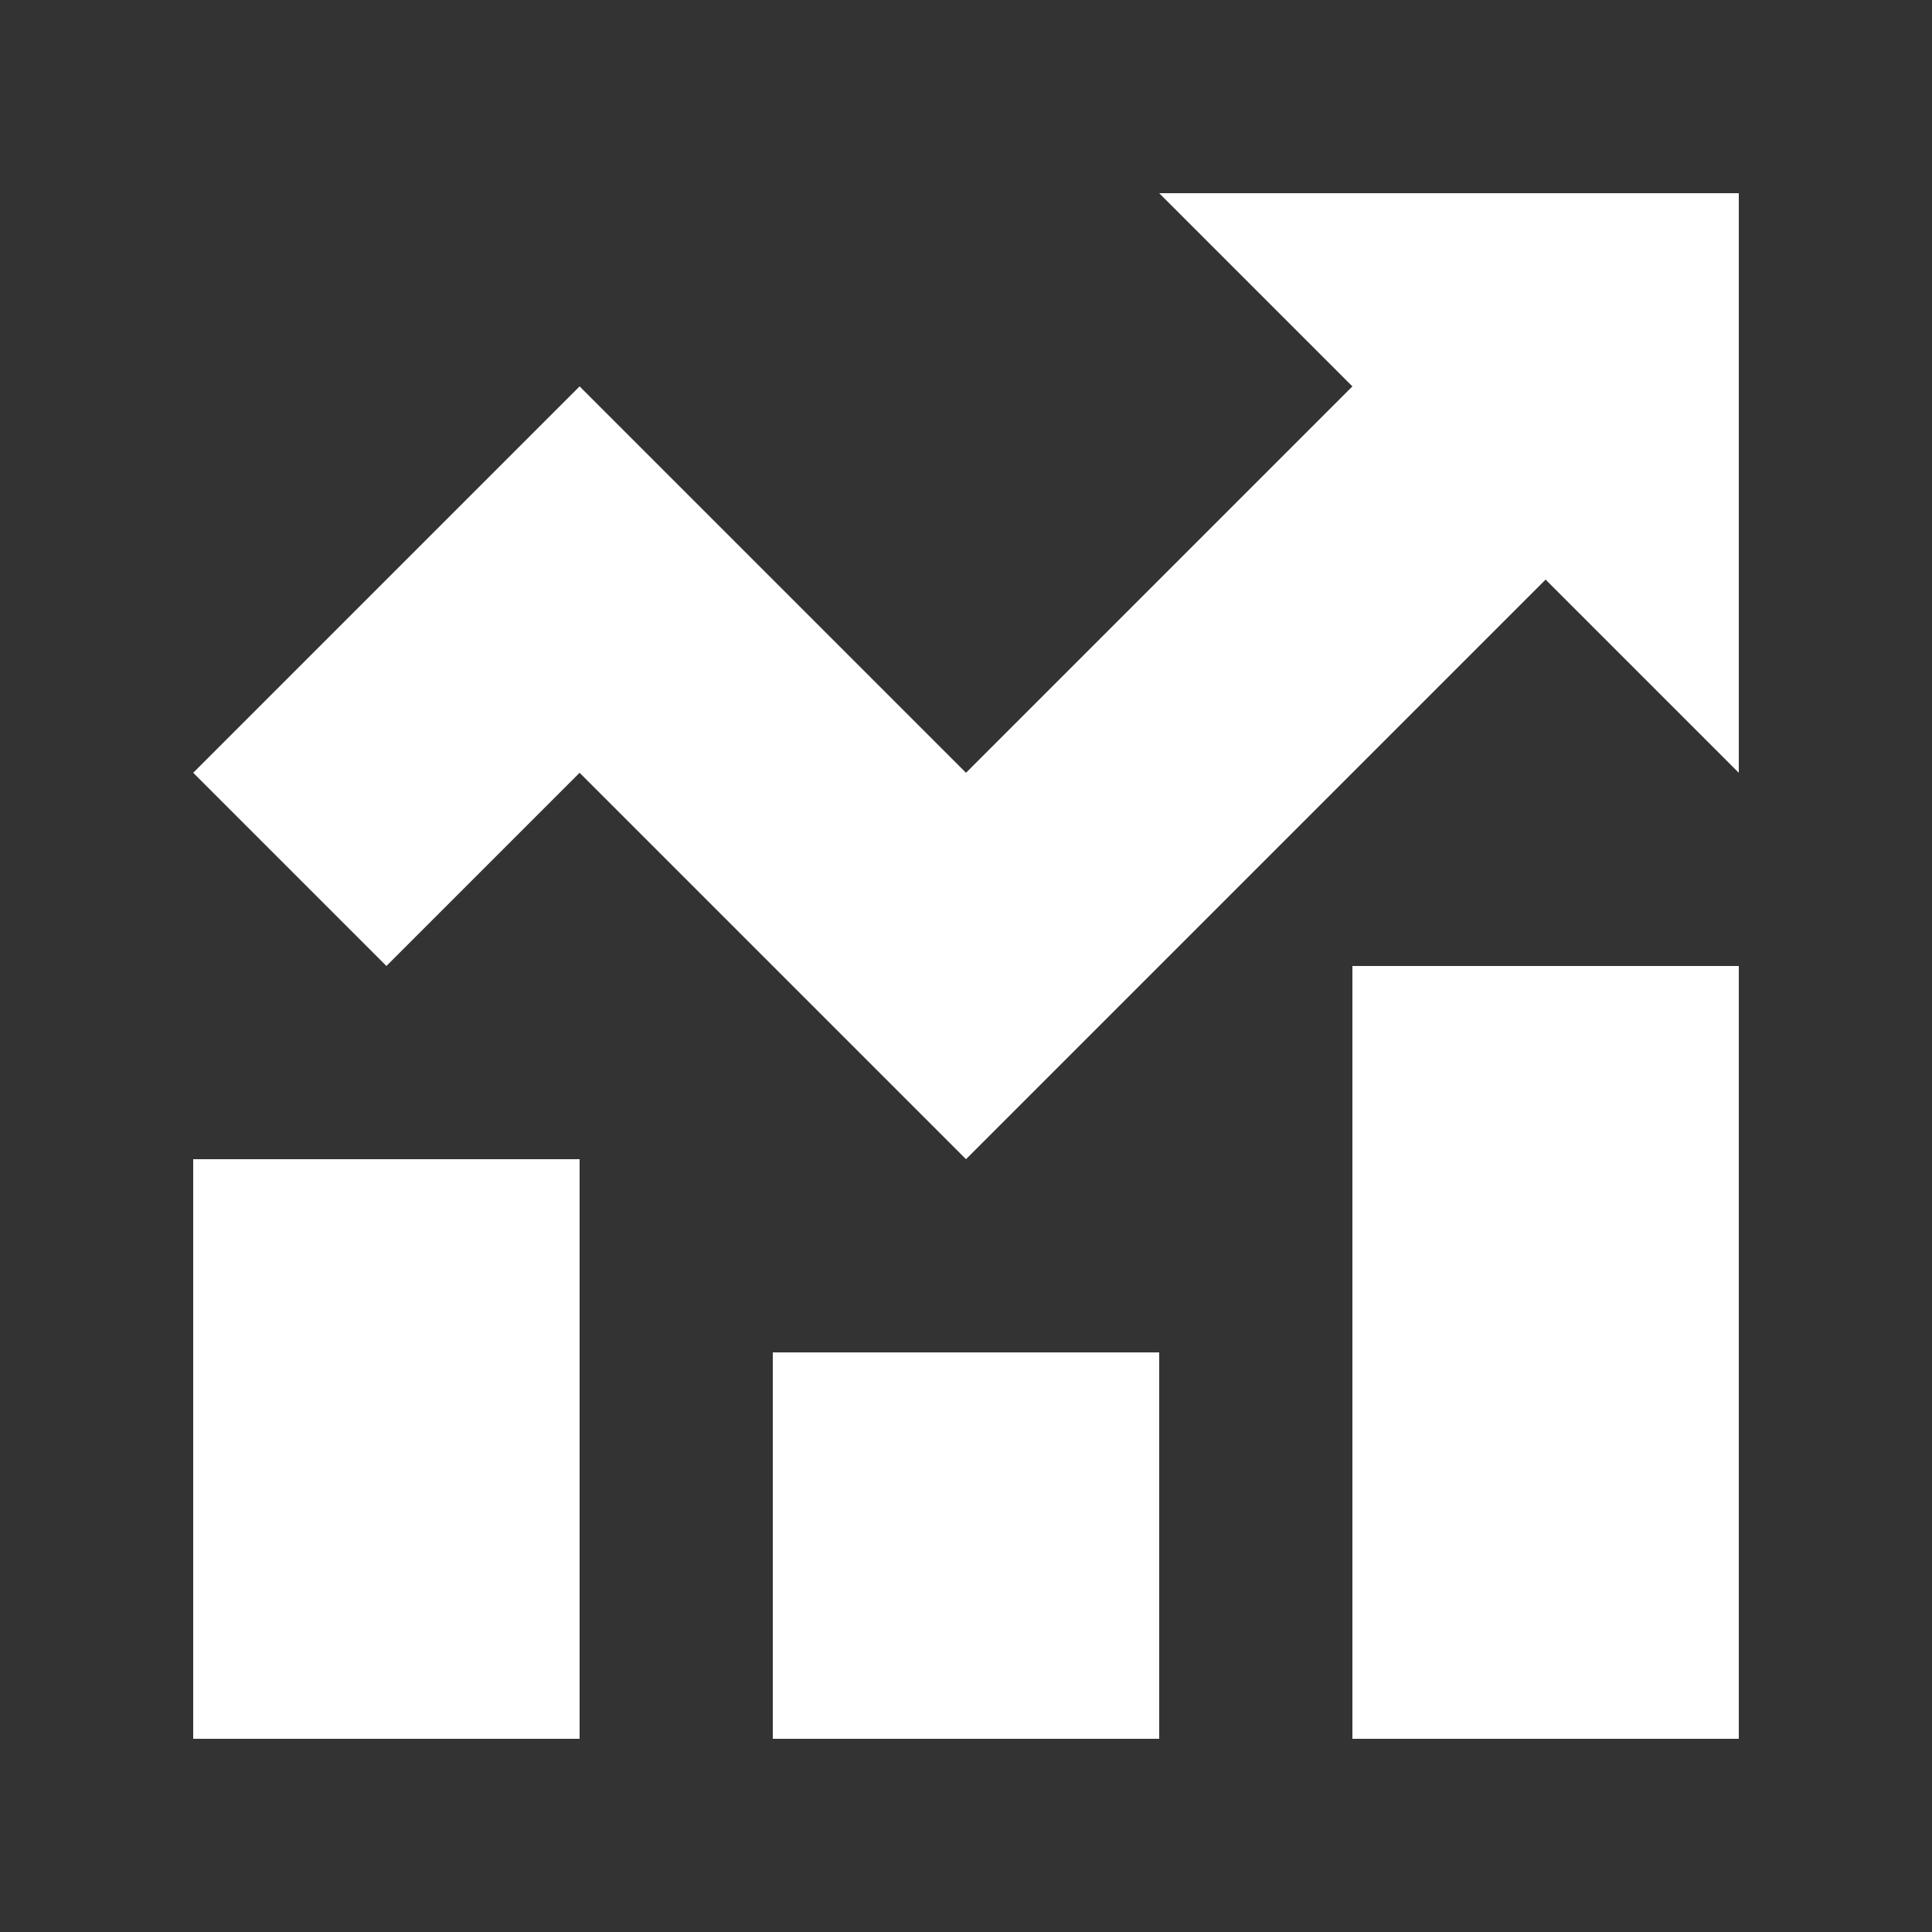
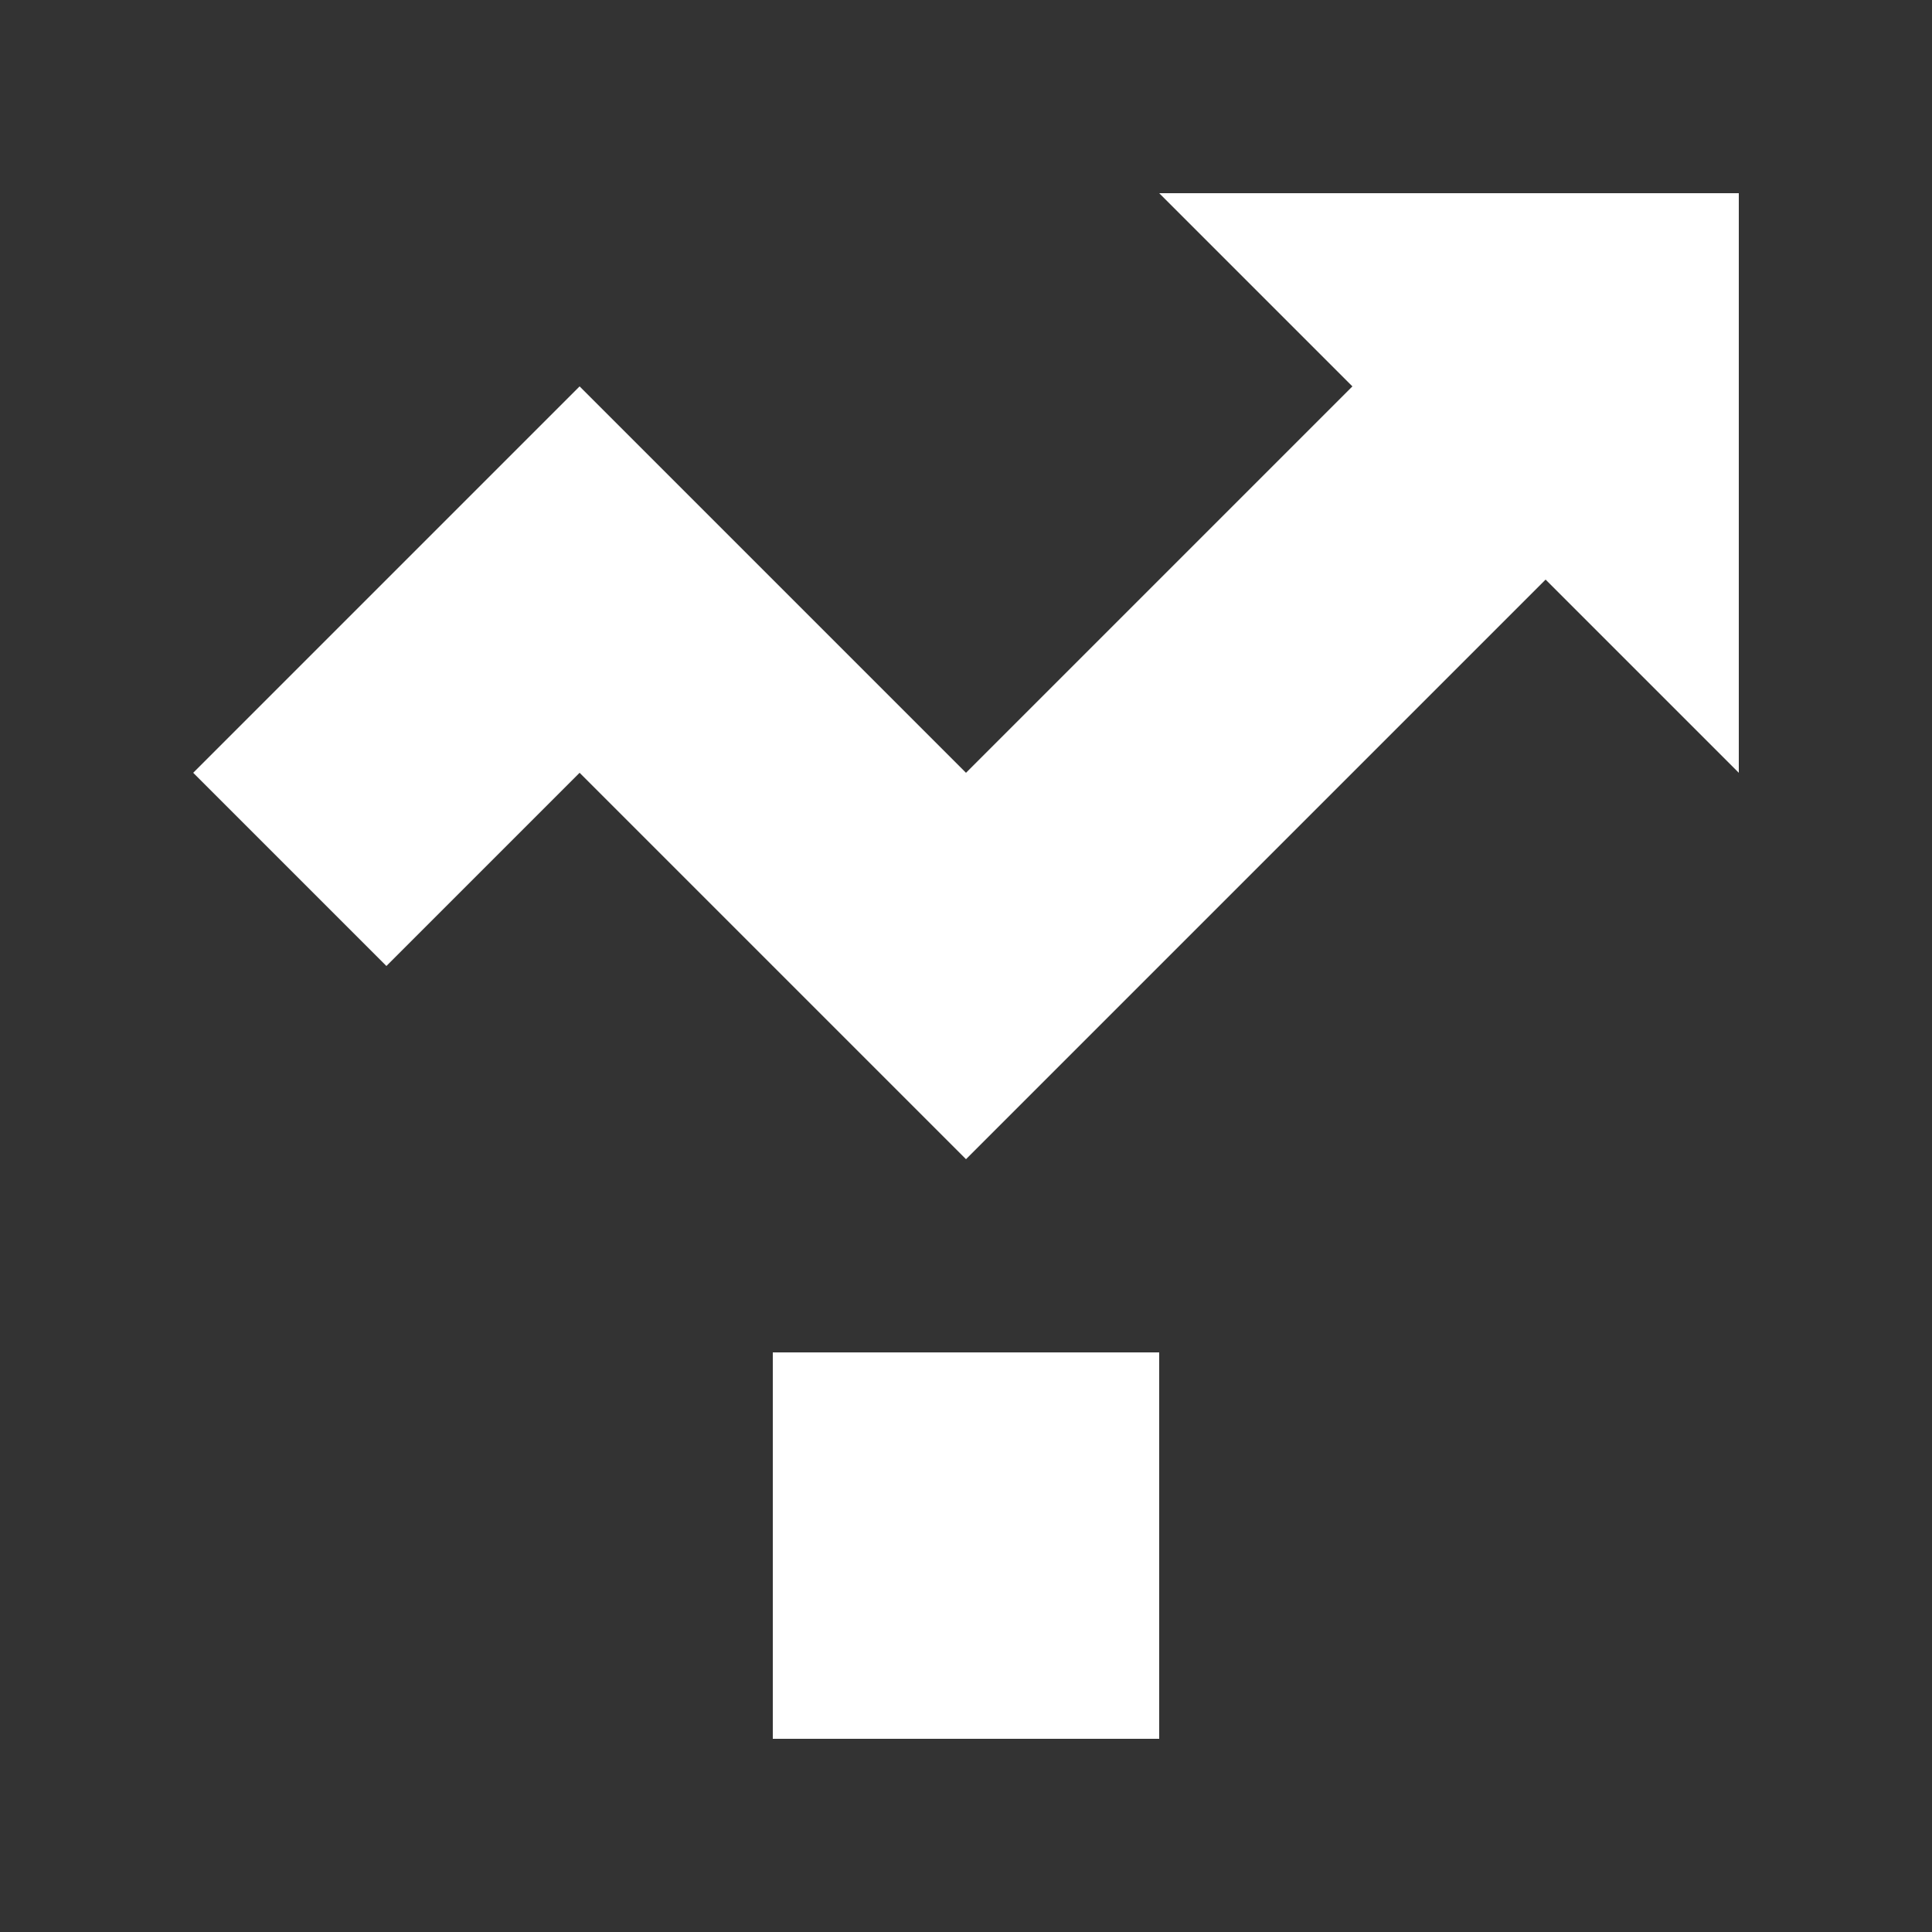
<svg xmlns="http://www.w3.org/2000/svg" version="1.1" x="0px" y="0px" viewBox="0 0 100 100" style="enable-background:new 0 0 100 100;fill:url(#CerosGradient_id886ecdd56);" xml:space="preserve" aria-hidden="true" width="100px" height="100px">
  <rect x="0" y="0" width="100" height="100" fill="#333333" stroke="none" />
  <defs>
    <linearGradient class="cerosgradient" data-cerosgradient="true" id="CerosGradient_id886ecdd56" gradientUnits="userSpaceOnUse" x1="50%" y1="100%" x2="50%" y2="0%">
      <stop offset="0%" stop-color="#FFFFFF" />
      <stop offset="100%" stop-color="#FFFFFF" />
    </linearGradient>
    <linearGradient />
  </defs>
  <polygon points="70,20 50,40 30,20 10,40 20,50 30,40 50,60 80,30 90,40 90,10 60,10  " style="fill:url(#CerosGradient_id886ecdd56);" />
-   <rect x="10" y="60" width="20" height="30" style="fill:url(#CerosGradient_id886ecdd56);" />
-   <rect x="70" y="50" width="20" height="40" style="fill:url(#CerosGradient_id886ecdd56);" />
  <rect x="40" y="70" width="20" height="20" style="fill:url(#CerosGradient_id886ecdd56);" />
</svg>